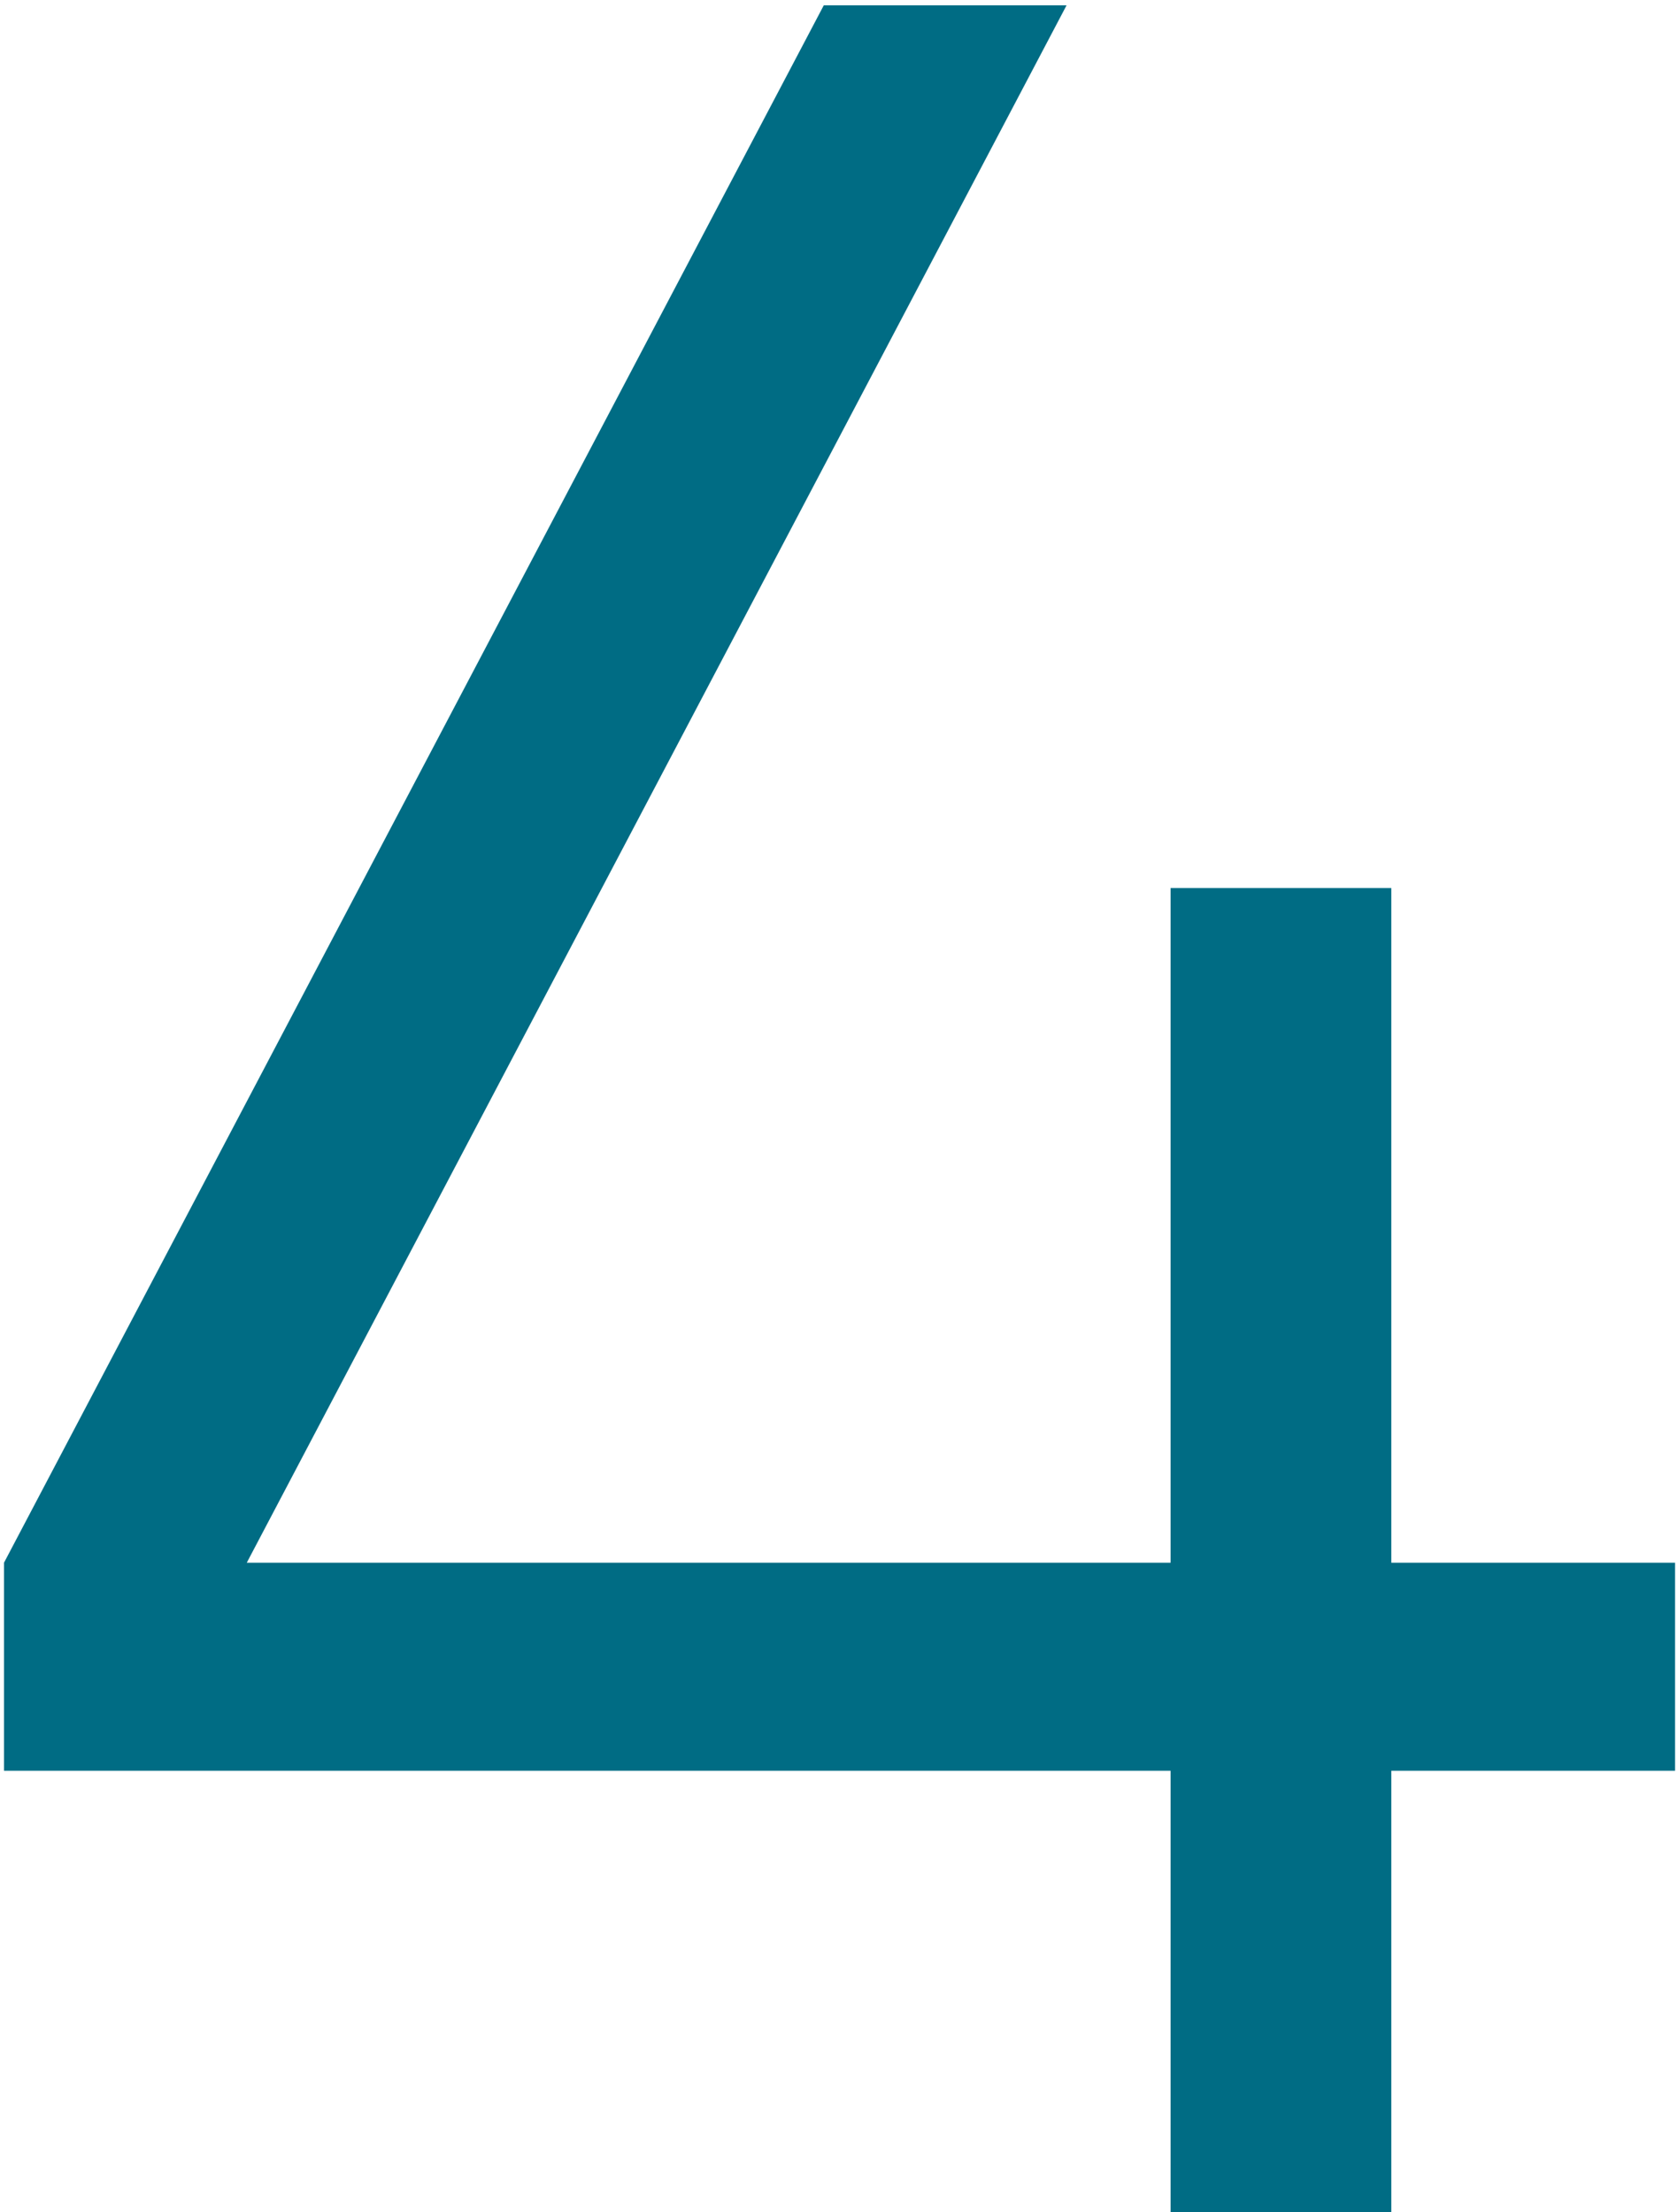
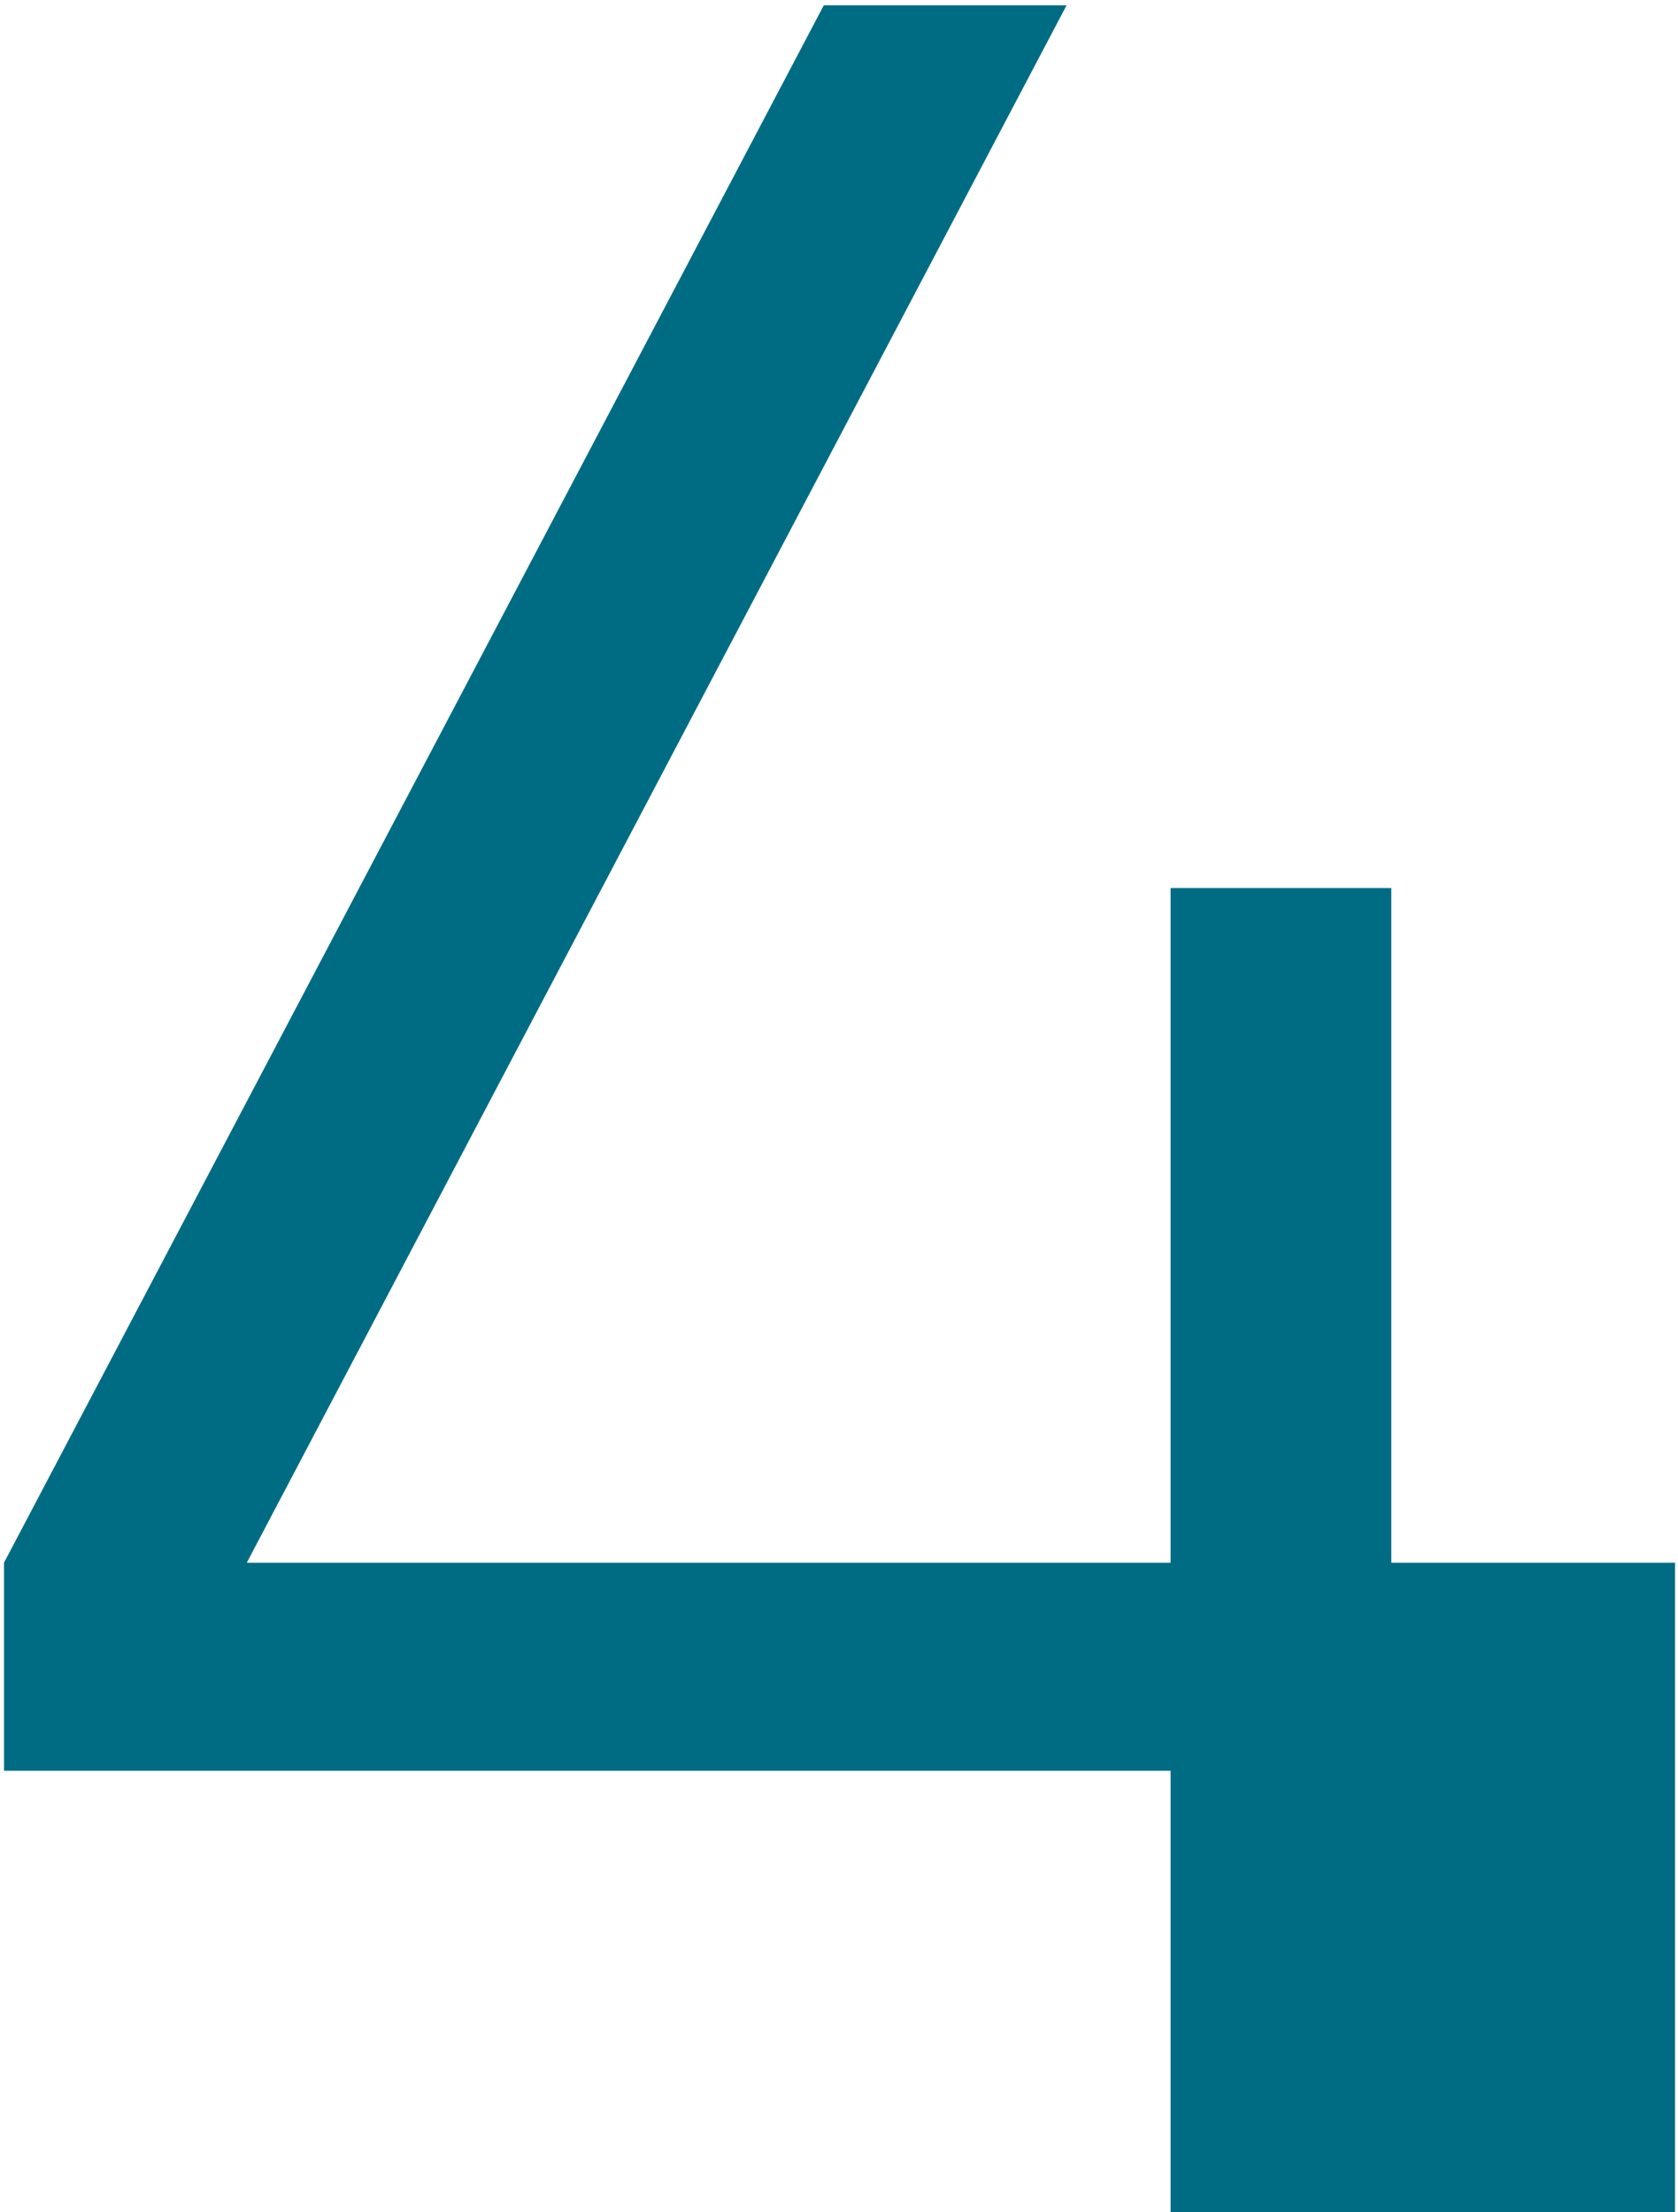
<svg xmlns="http://www.w3.org/2000/svg" width="157" height="207" viewBox="0 0 157 207" fill="none">
-   <path d="M156.725 146.23V165.7H130.175V207H109.525V165.7H0.375V146.23L77.075 0.5H99.79L23.09 146.23H109.525V83.1H130.175V146.23H156.725Z" fill="#006C84" />
+   <path d="M156.725 146.23V165.7V207H109.525V165.7H0.375V146.23L77.075 0.5H99.79L23.09 146.23H109.525V83.1H130.175V146.23H156.725Z" fill="#006C84" />
</svg>